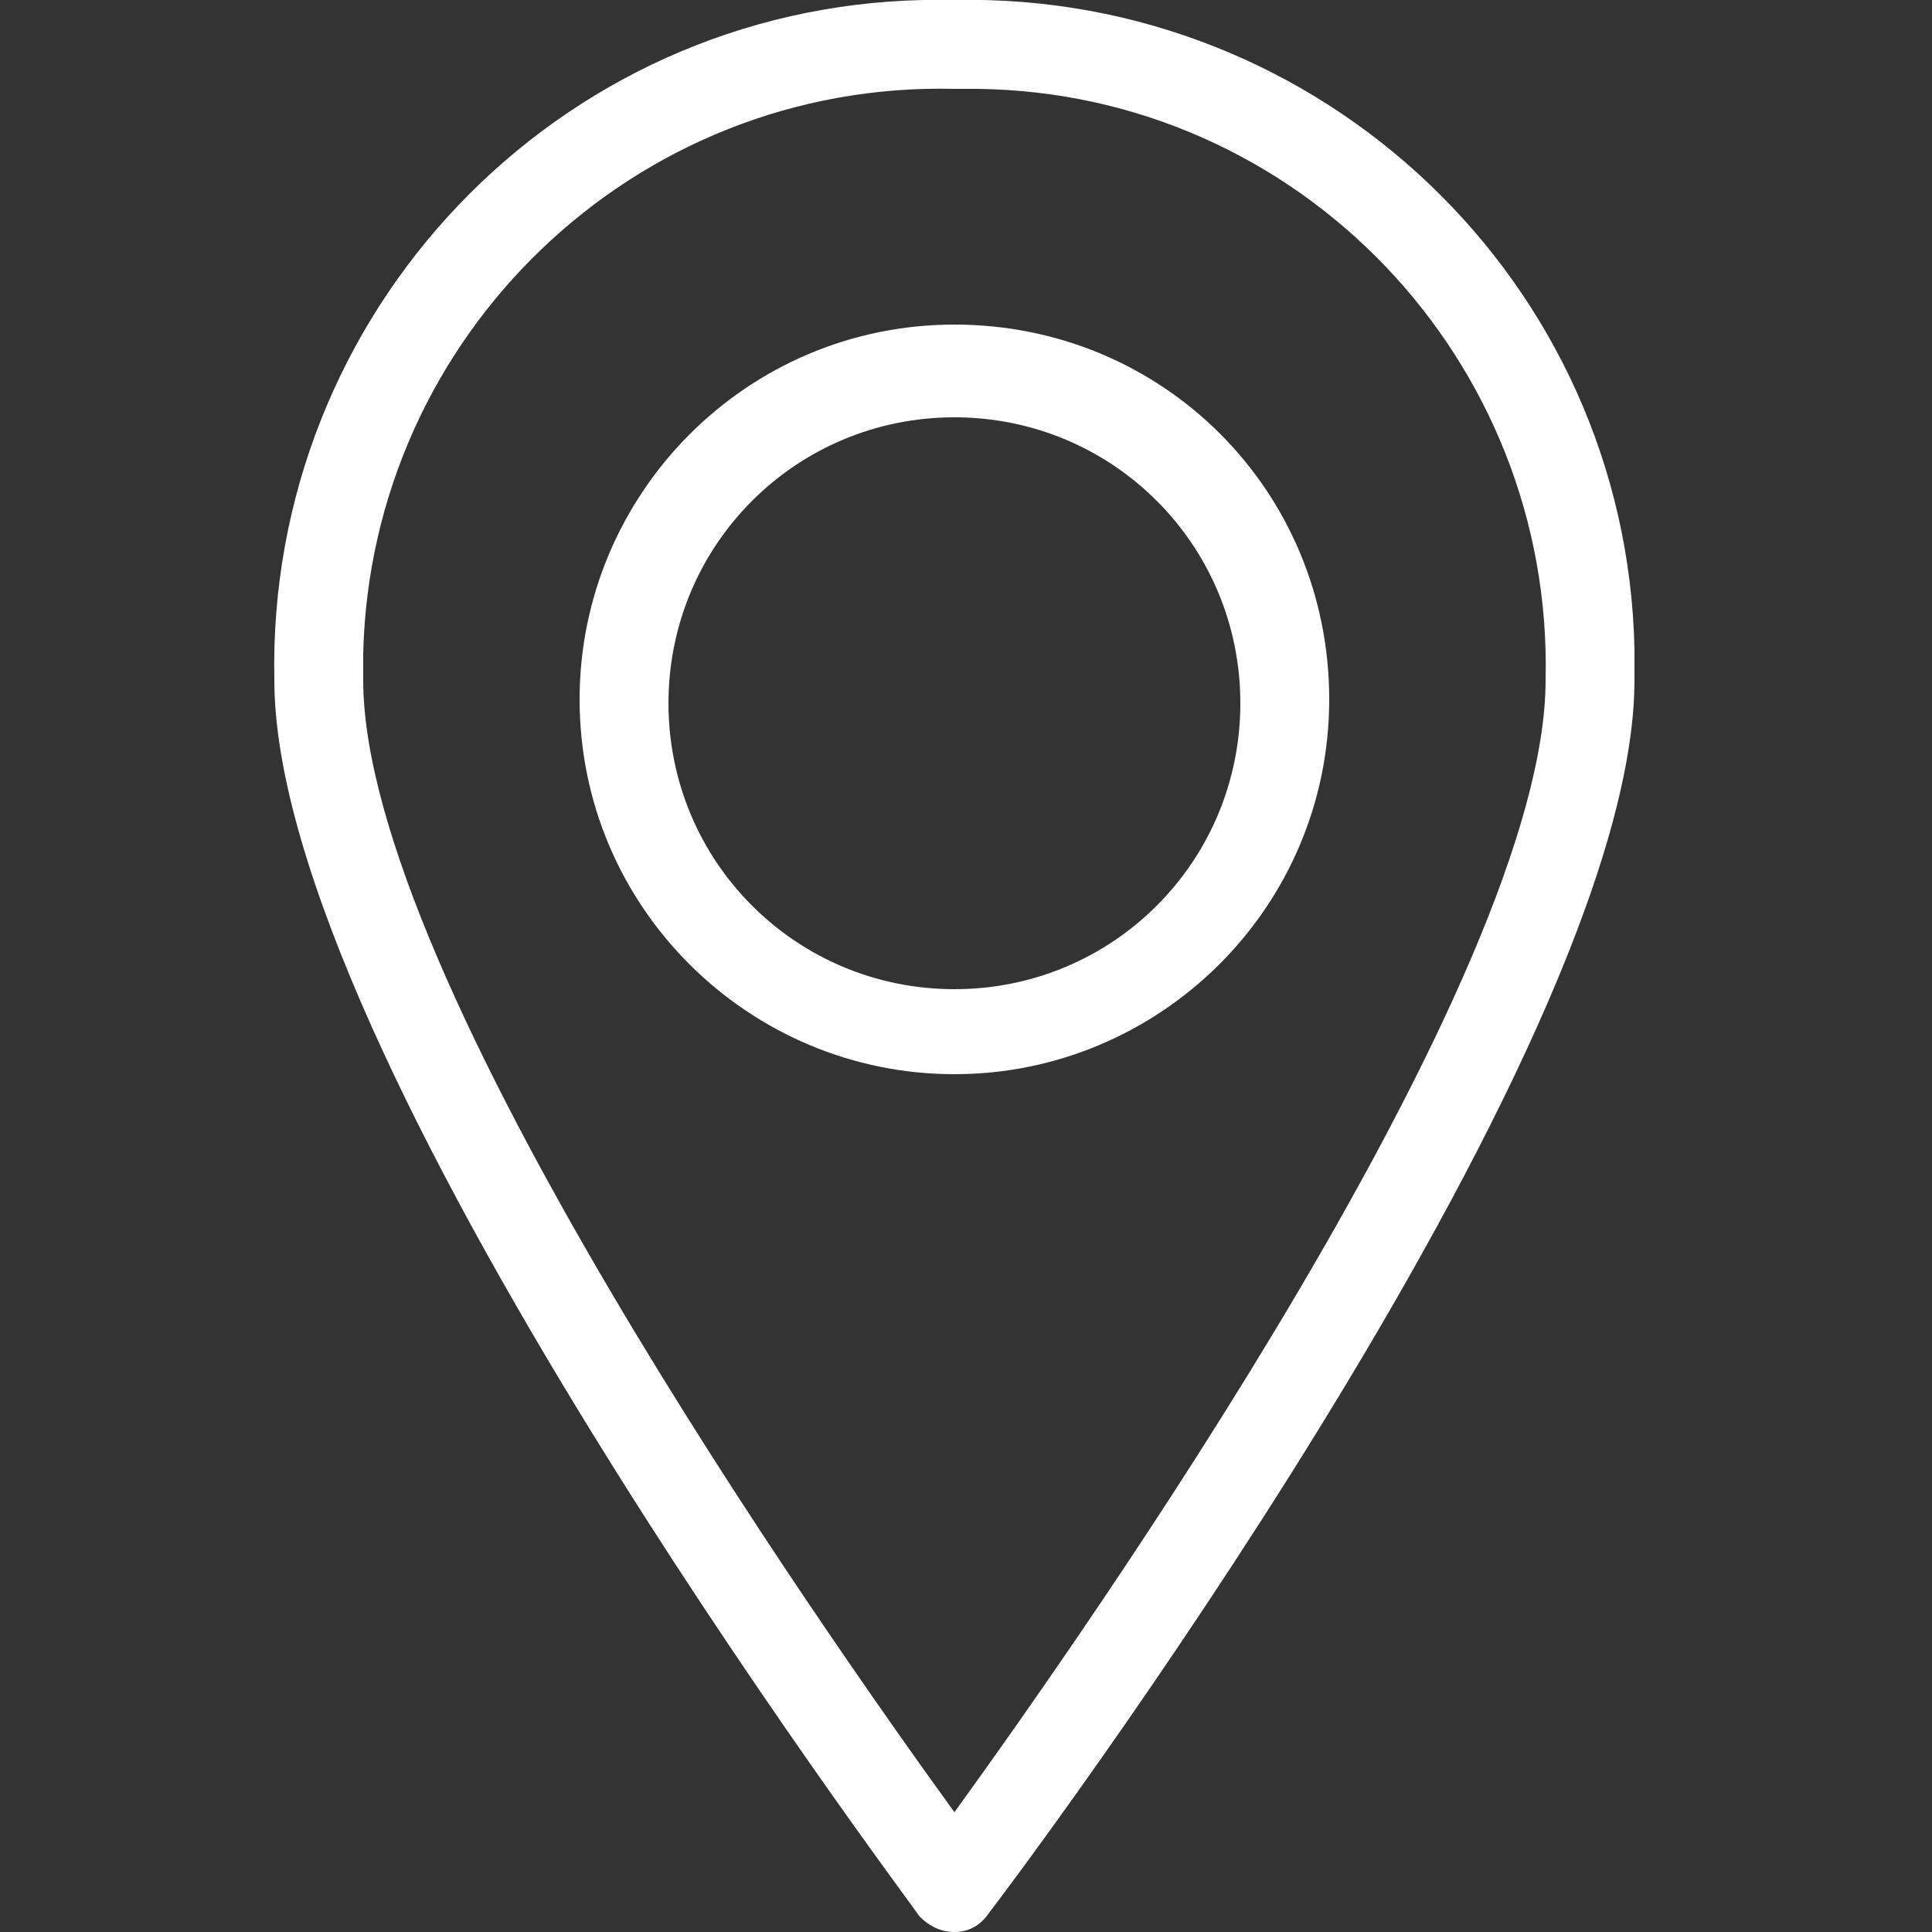
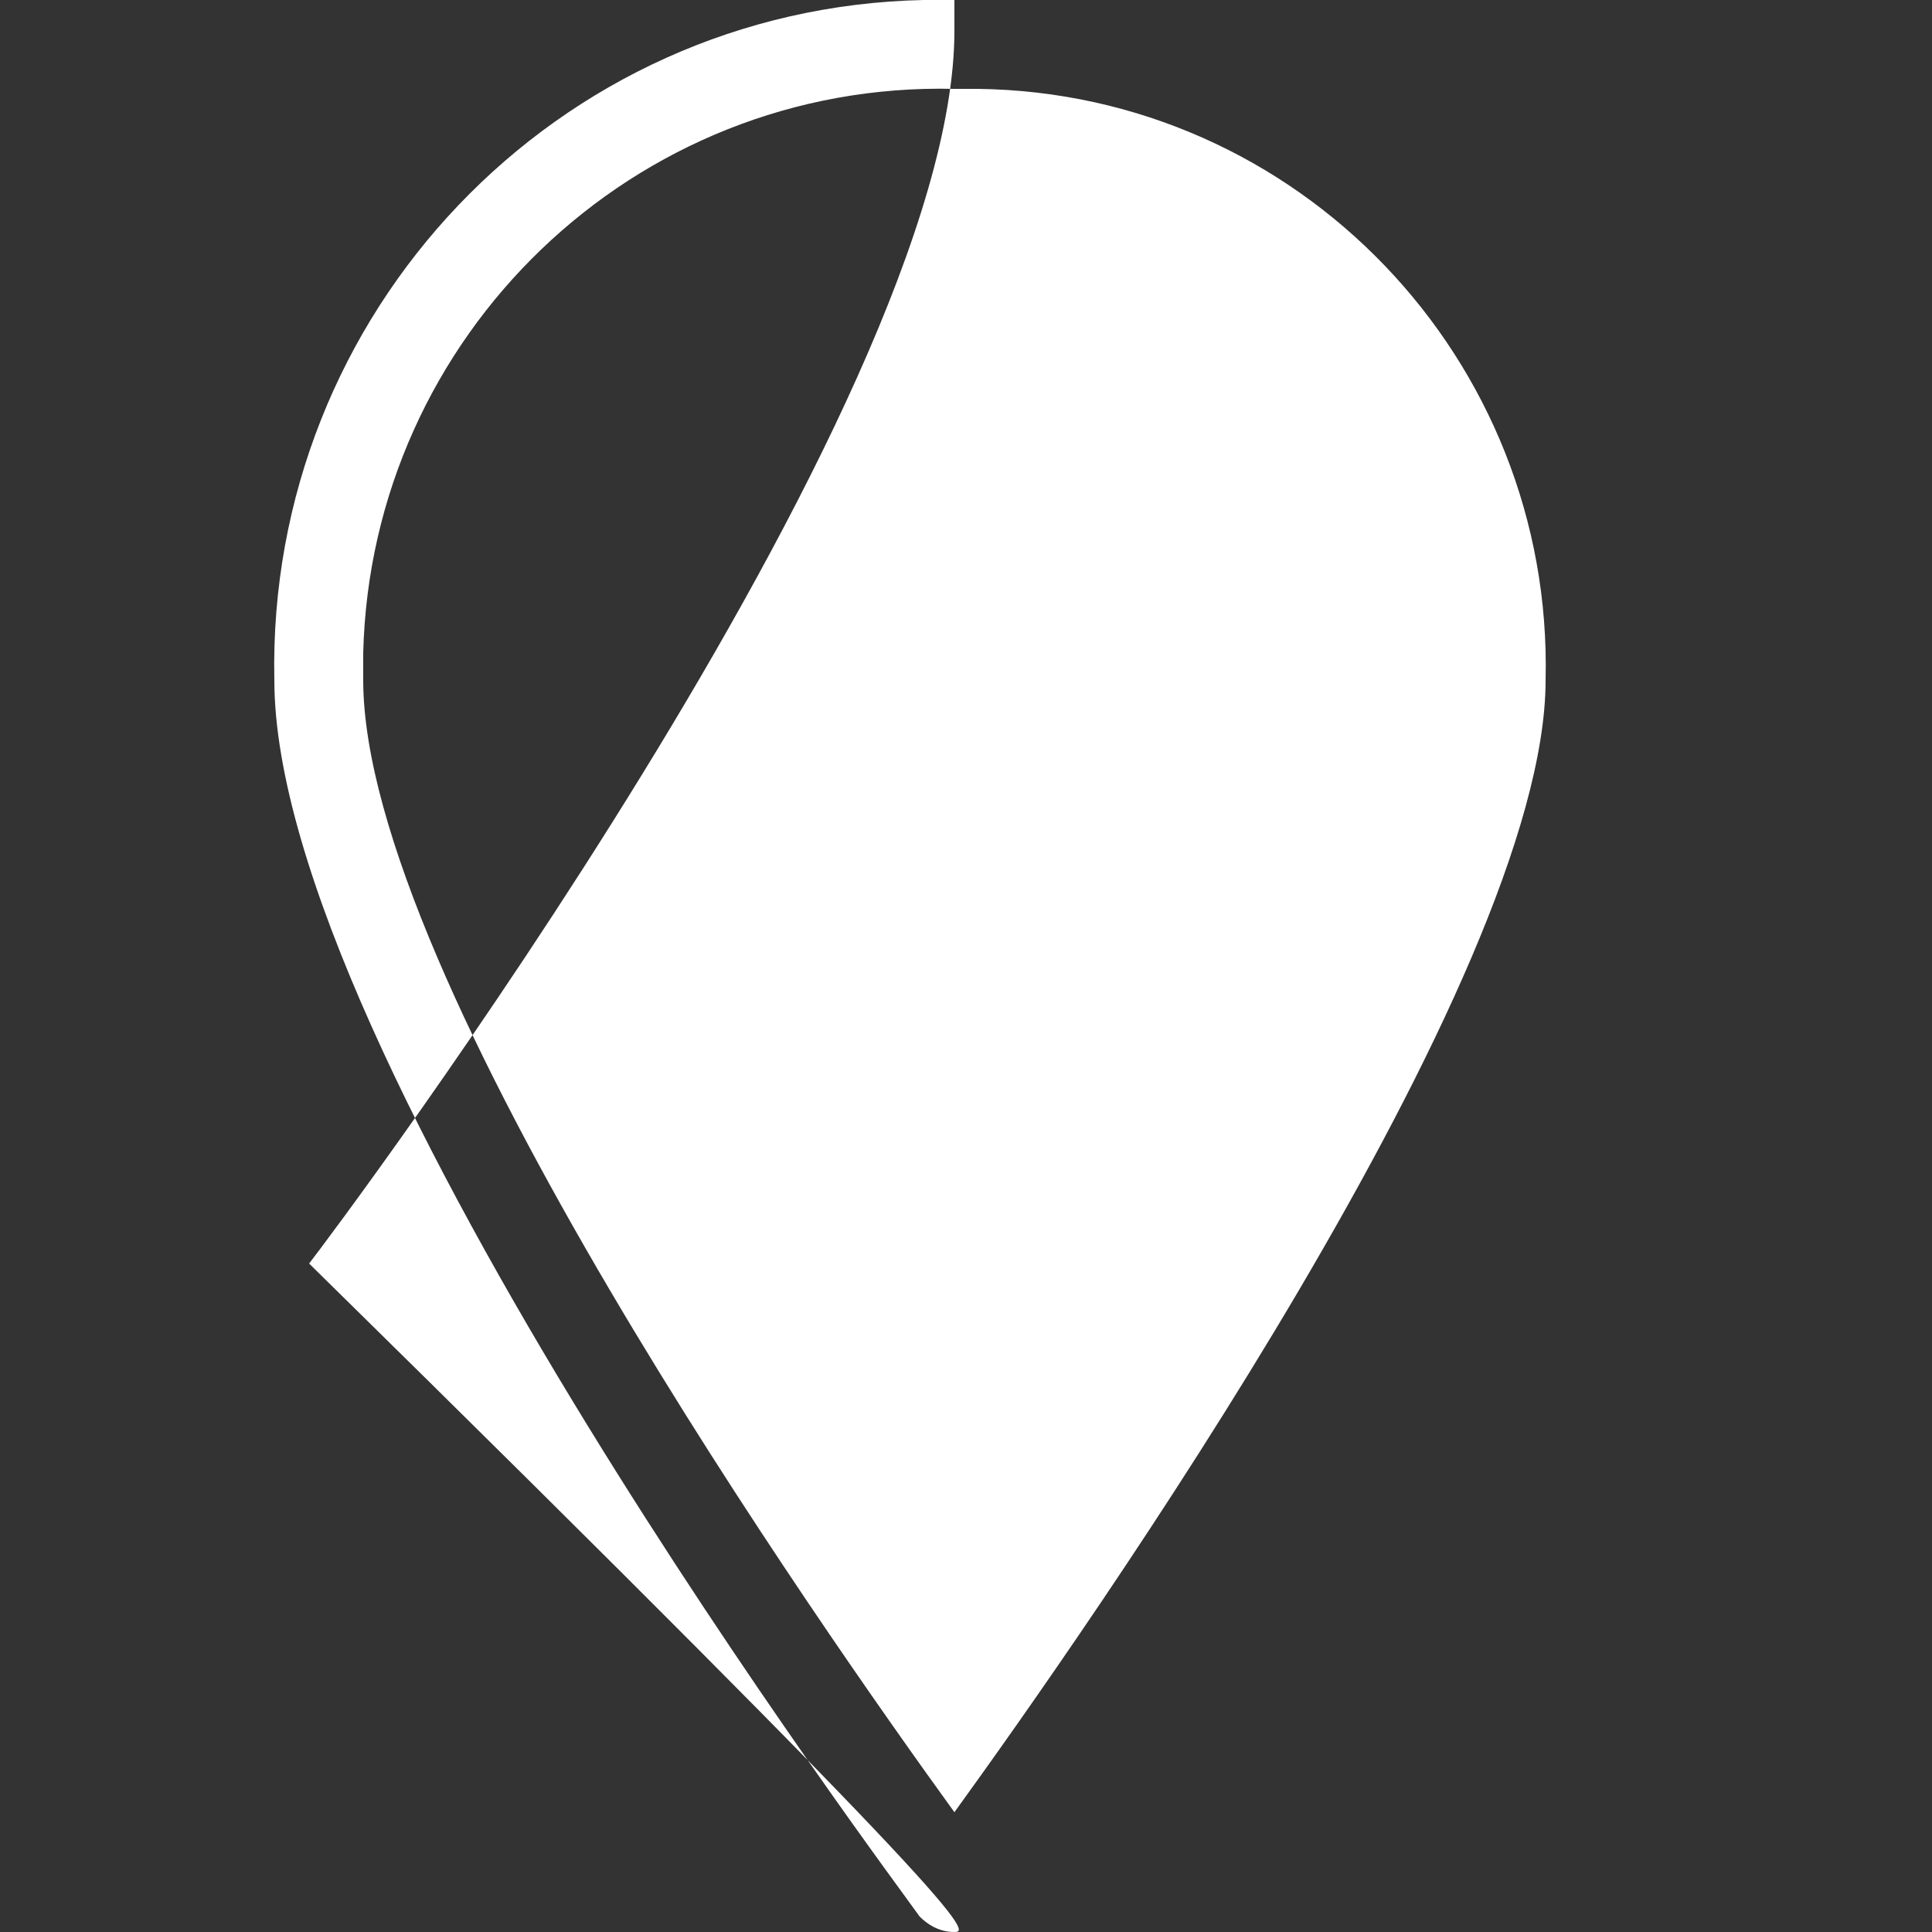
<svg xmlns="http://www.w3.org/2000/svg" viewBox="0 0 50 50" fill="#ffffff">
  <rect x="0" y="0" width="50" height="50" fill="#333333" stroke="none" />
-   <path d="M24.7,27.8c-5.3,0-9.7-4.3-9.7-9.7c0-5.3,4.3-9.7,9.7-9.7s9.7,4.3,9.7,9.7C34.4,23.5,30,27.8,24.7,27.8z   M24.7,10.8c-4.1,0-7.4,3.3-7.4,7.4s3.3,7.4,7.4,7.4c4.1,0,7.4-3.3,7.4-7.4C32.1,14.1,28.8,10.8,24.7,10.8z" />
-   <path d="M24.7,50c-0.4,0-0.7-0.2-0.9-0.4C23.1,48.6,7.1,27.3,7.1,17.6C6.9,8.1,14.4,0.2,23.9,0c0.3,0,0.5,0,0.8,0  c9.5-0.2,17.4,7.3,17.6,16.8c0,0.3,0,0.5,0,0.8c0,9.7-16,31-16.7,31.9C25.4,49.8,25.1,50,24.7,50z M24.7,2.3  C16.4,2.1,9.6,8.7,9.4,16.9c0,0.2,0,0.5,0,0.7c0,7.7,11.9,24.6,15.3,29.3c3.4-4.7,15.3-21.6,15.3-29.3c0.2-8.3-6.4-15.2-14.7-15.3  C25.2,2.3,24.9,2.3,24.7,2.3L24.7,2.3z" />
+   <path d="M24.7,50c-0.4,0-0.7-0.2-0.9-0.4C23.1,48.6,7.1,27.3,7.1,17.6C6.9,8.1,14.4,0.2,23.9,0c0.3,0,0.5,0,0.8,0  c0,0.3,0,0.5,0,0.8c0,9.7-16,31-16.7,31.9C25.4,49.8,25.1,50,24.7,50z M24.7,2.3  C16.4,2.1,9.6,8.7,9.4,16.9c0,0.2,0,0.5,0,0.7c0,7.7,11.9,24.6,15.3,29.3c3.4-4.7,15.3-21.6,15.3-29.3c0.2-8.3-6.4-15.2-14.7-15.3  C25.2,2.3,24.9,2.3,24.7,2.3L24.7,2.3z" />
</svg>